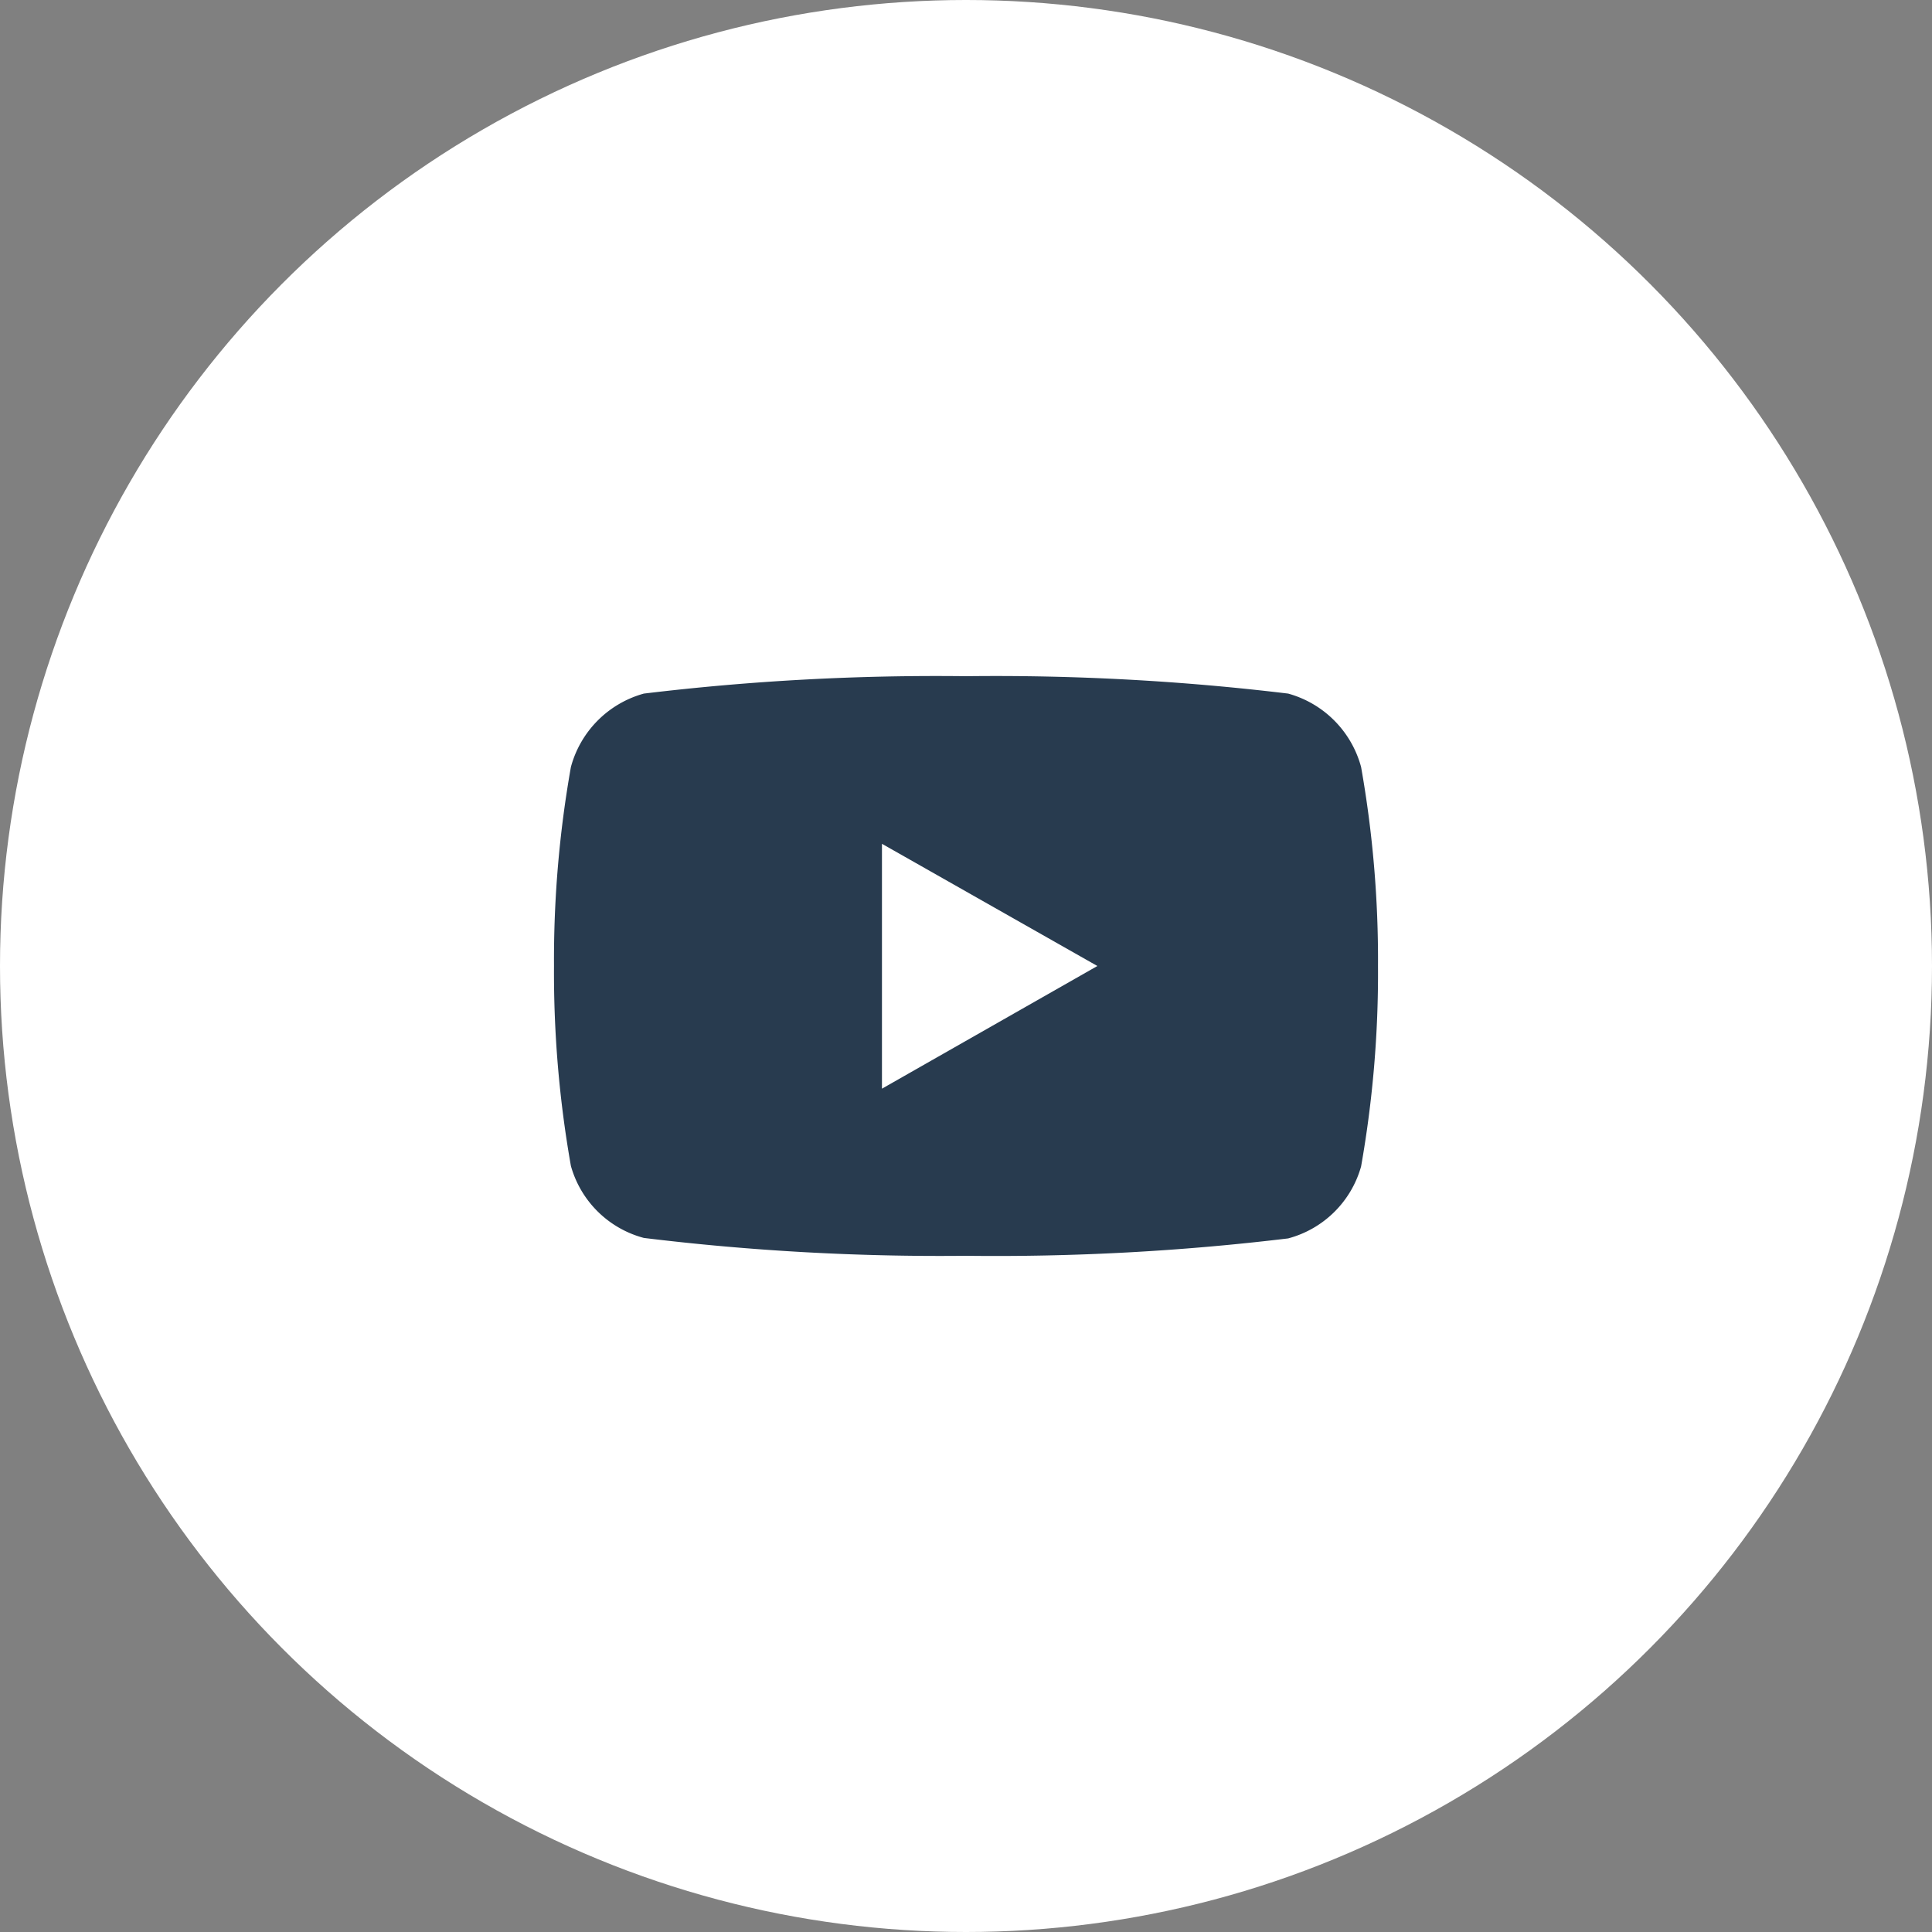
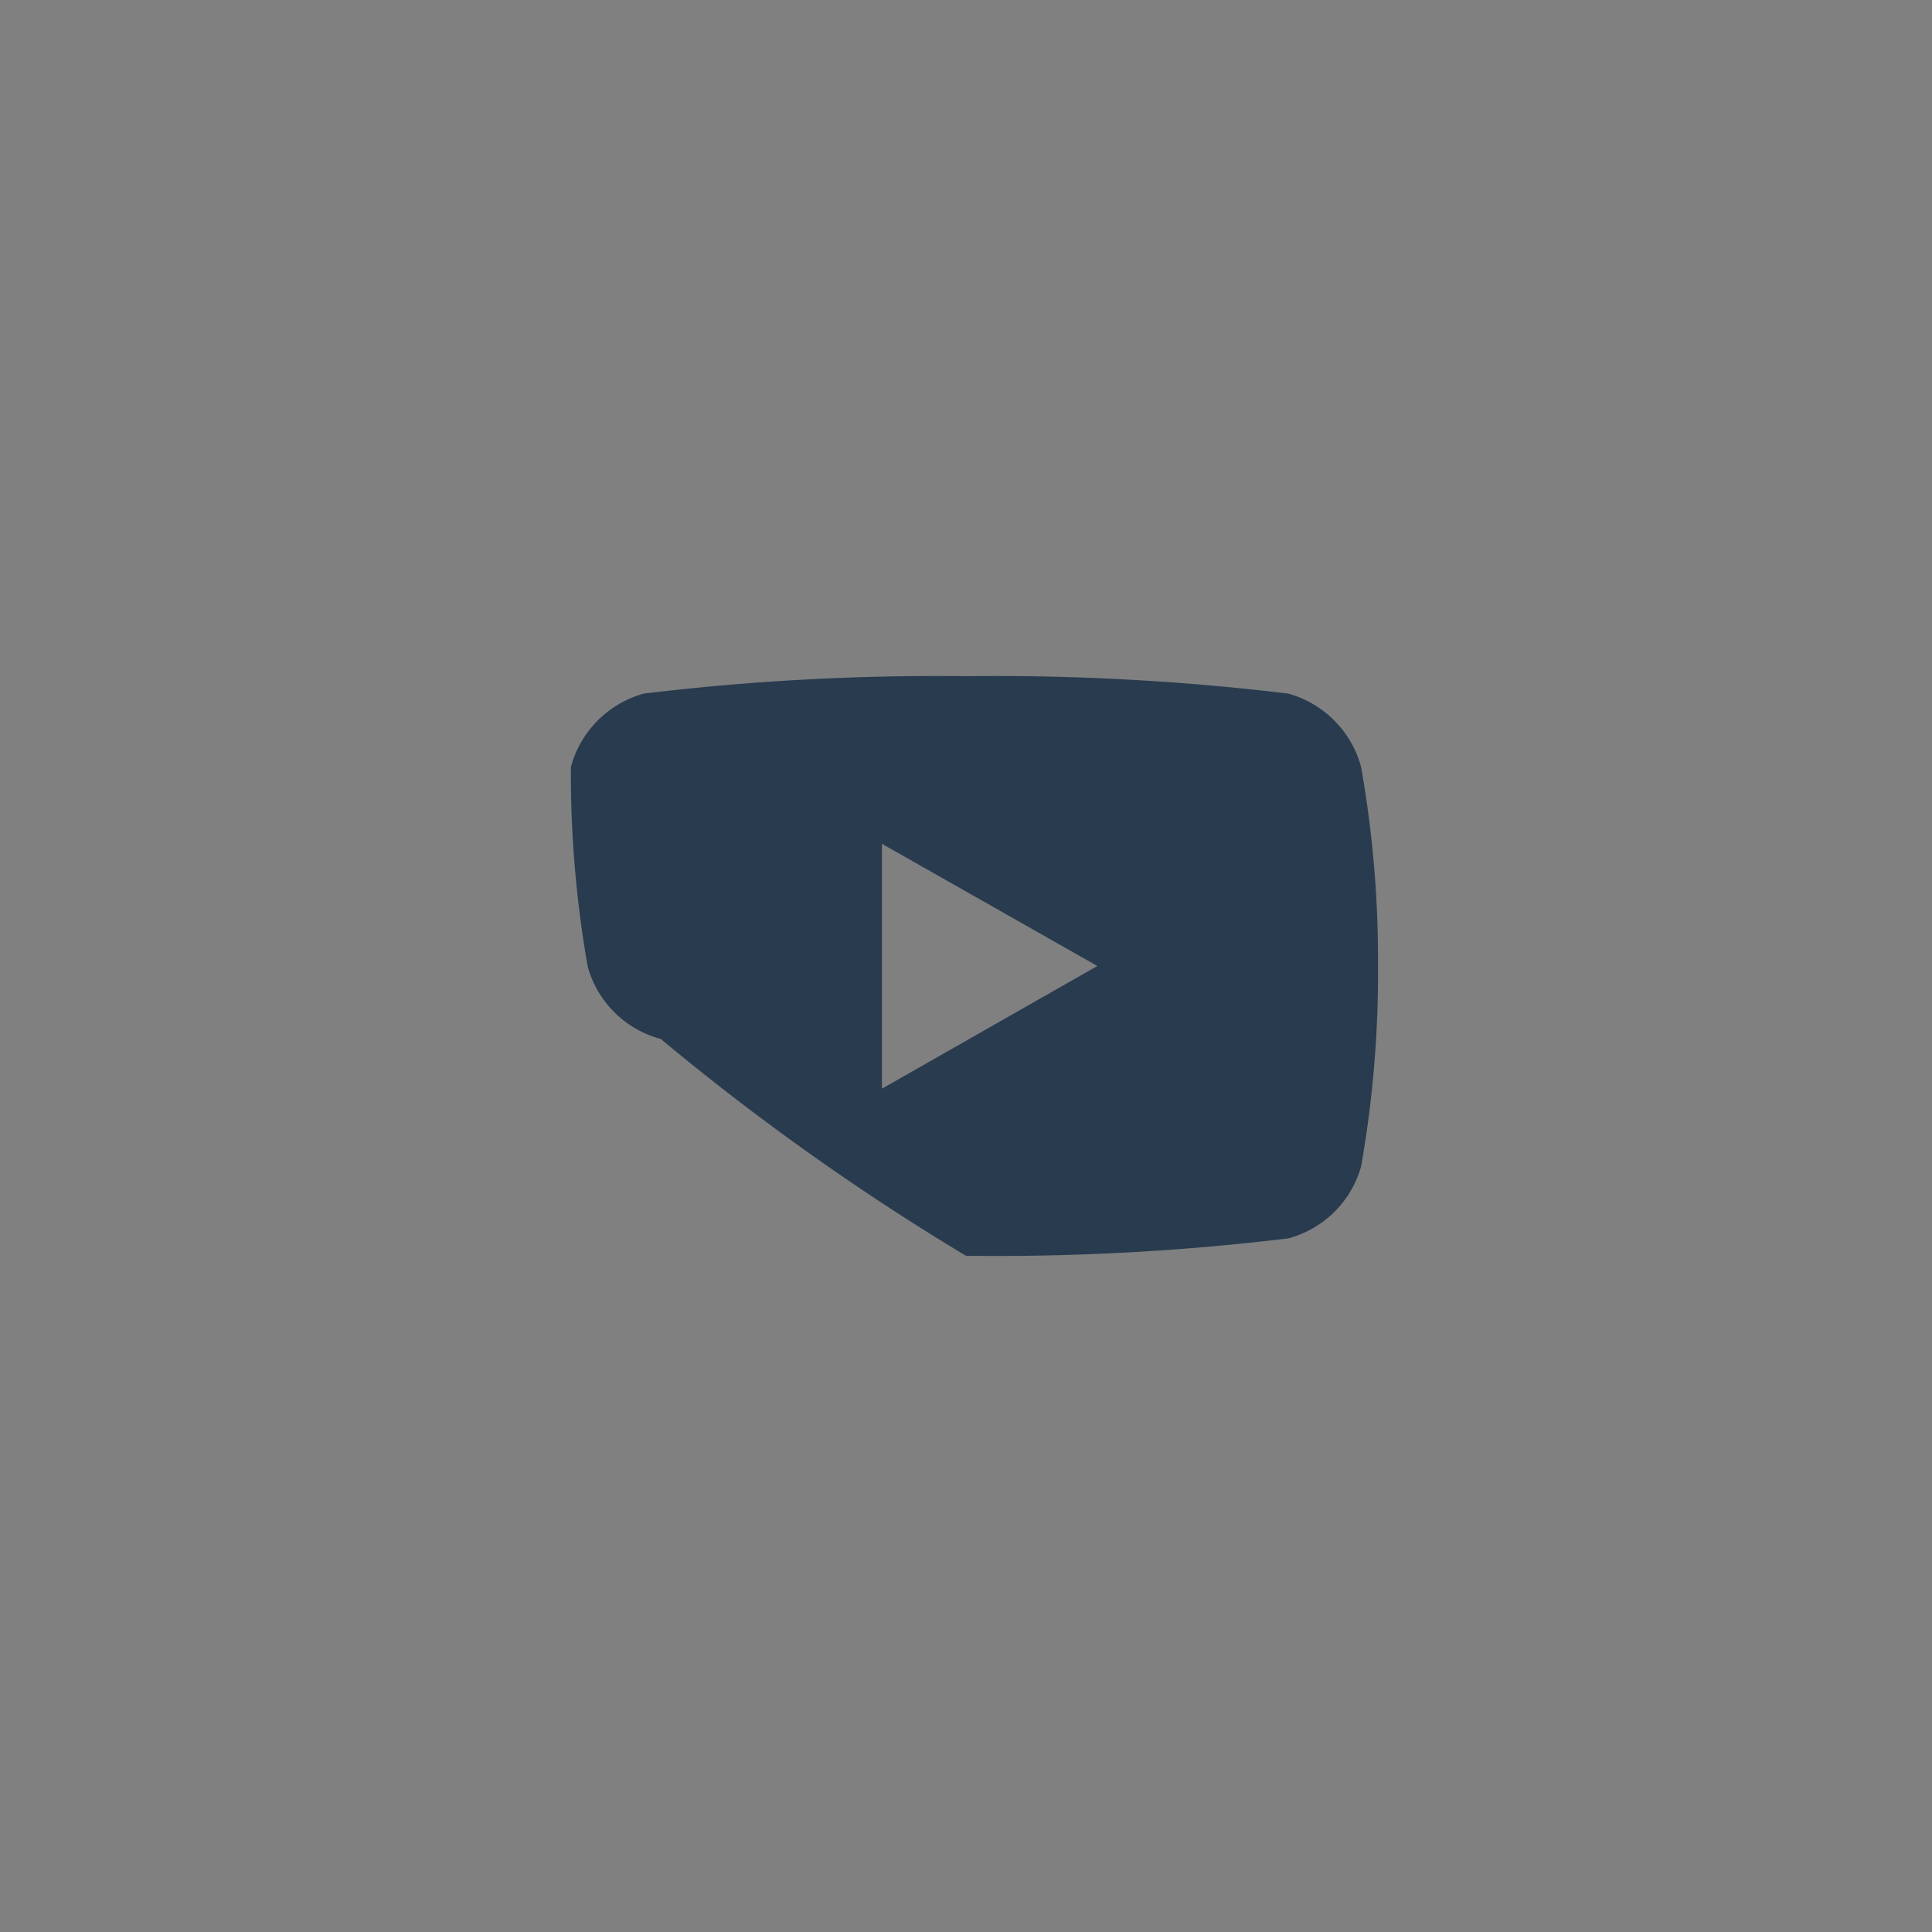
<svg xmlns="http://www.w3.org/2000/svg" viewBox="0 0 40 40">
  <rect x="0" y="0" width="40" height="40" fill="#808080" stroke="none" />
  <defs>
    <style>.cls-1{fill:#fff;}.cls-2{fill:#283b4f;}</style>
  </defs>
  <title>youtube_hover</title>
  <g id="Слой_2" data-name="Слой 2">
    <g id="Слой_1-2" data-name="Слой 1">
-       <circle class="cls-1" cx="20" cy="20" r="20" />
-       <path class="cls-2" d="M28.18,15.88a2.16,2.16,0,0,0-1.51-1.52A50.55,50.55,0,0,0,20,14a50.55,50.55,0,0,0-6.67.36,2.16,2.16,0,0,0-1.51,1.52A22.87,22.87,0,0,0,11.47,20a23,23,0,0,0,.35,4.14,2.14,2.14,0,0,0,1.51,1.49A50.55,50.55,0,0,0,20,26a50.55,50.55,0,0,0,6.67-.36,2.14,2.14,0,0,0,1.51-1.49A23,23,0,0,0,28.53,20,22.87,22.87,0,0,0,28.18,15.88Zm-9.92,6.67V17.47L22.72,20l-4.46,2.54Z" />
+       <path class="cls-2" d="M28.18,15.88a2.16,2.16,0,0,0-1.51-1.52A50.55,50.55,0,0,0,20,14a50.55,50.55,0,0,0-6.67.36,2.16,2.16,0,0,0-1.51,1.52a23,23,0,0,0,.35,4.14,2.14,2.14,0,0,0,1.51,1.49A50.55,50.55,0,0,0,20,26a50.55,50.55,0,0,0,6.67-.36,2.14,2.14,0,0,0,1.51-1.49A23,23,0,0,0,28.53,20,22.87,22.87,0,0,0,28.18,15.88Zm-9.92,6.67V17.47L22.72,20l-4.46,2.54Z" />
    </g>
  </g>
</svg>